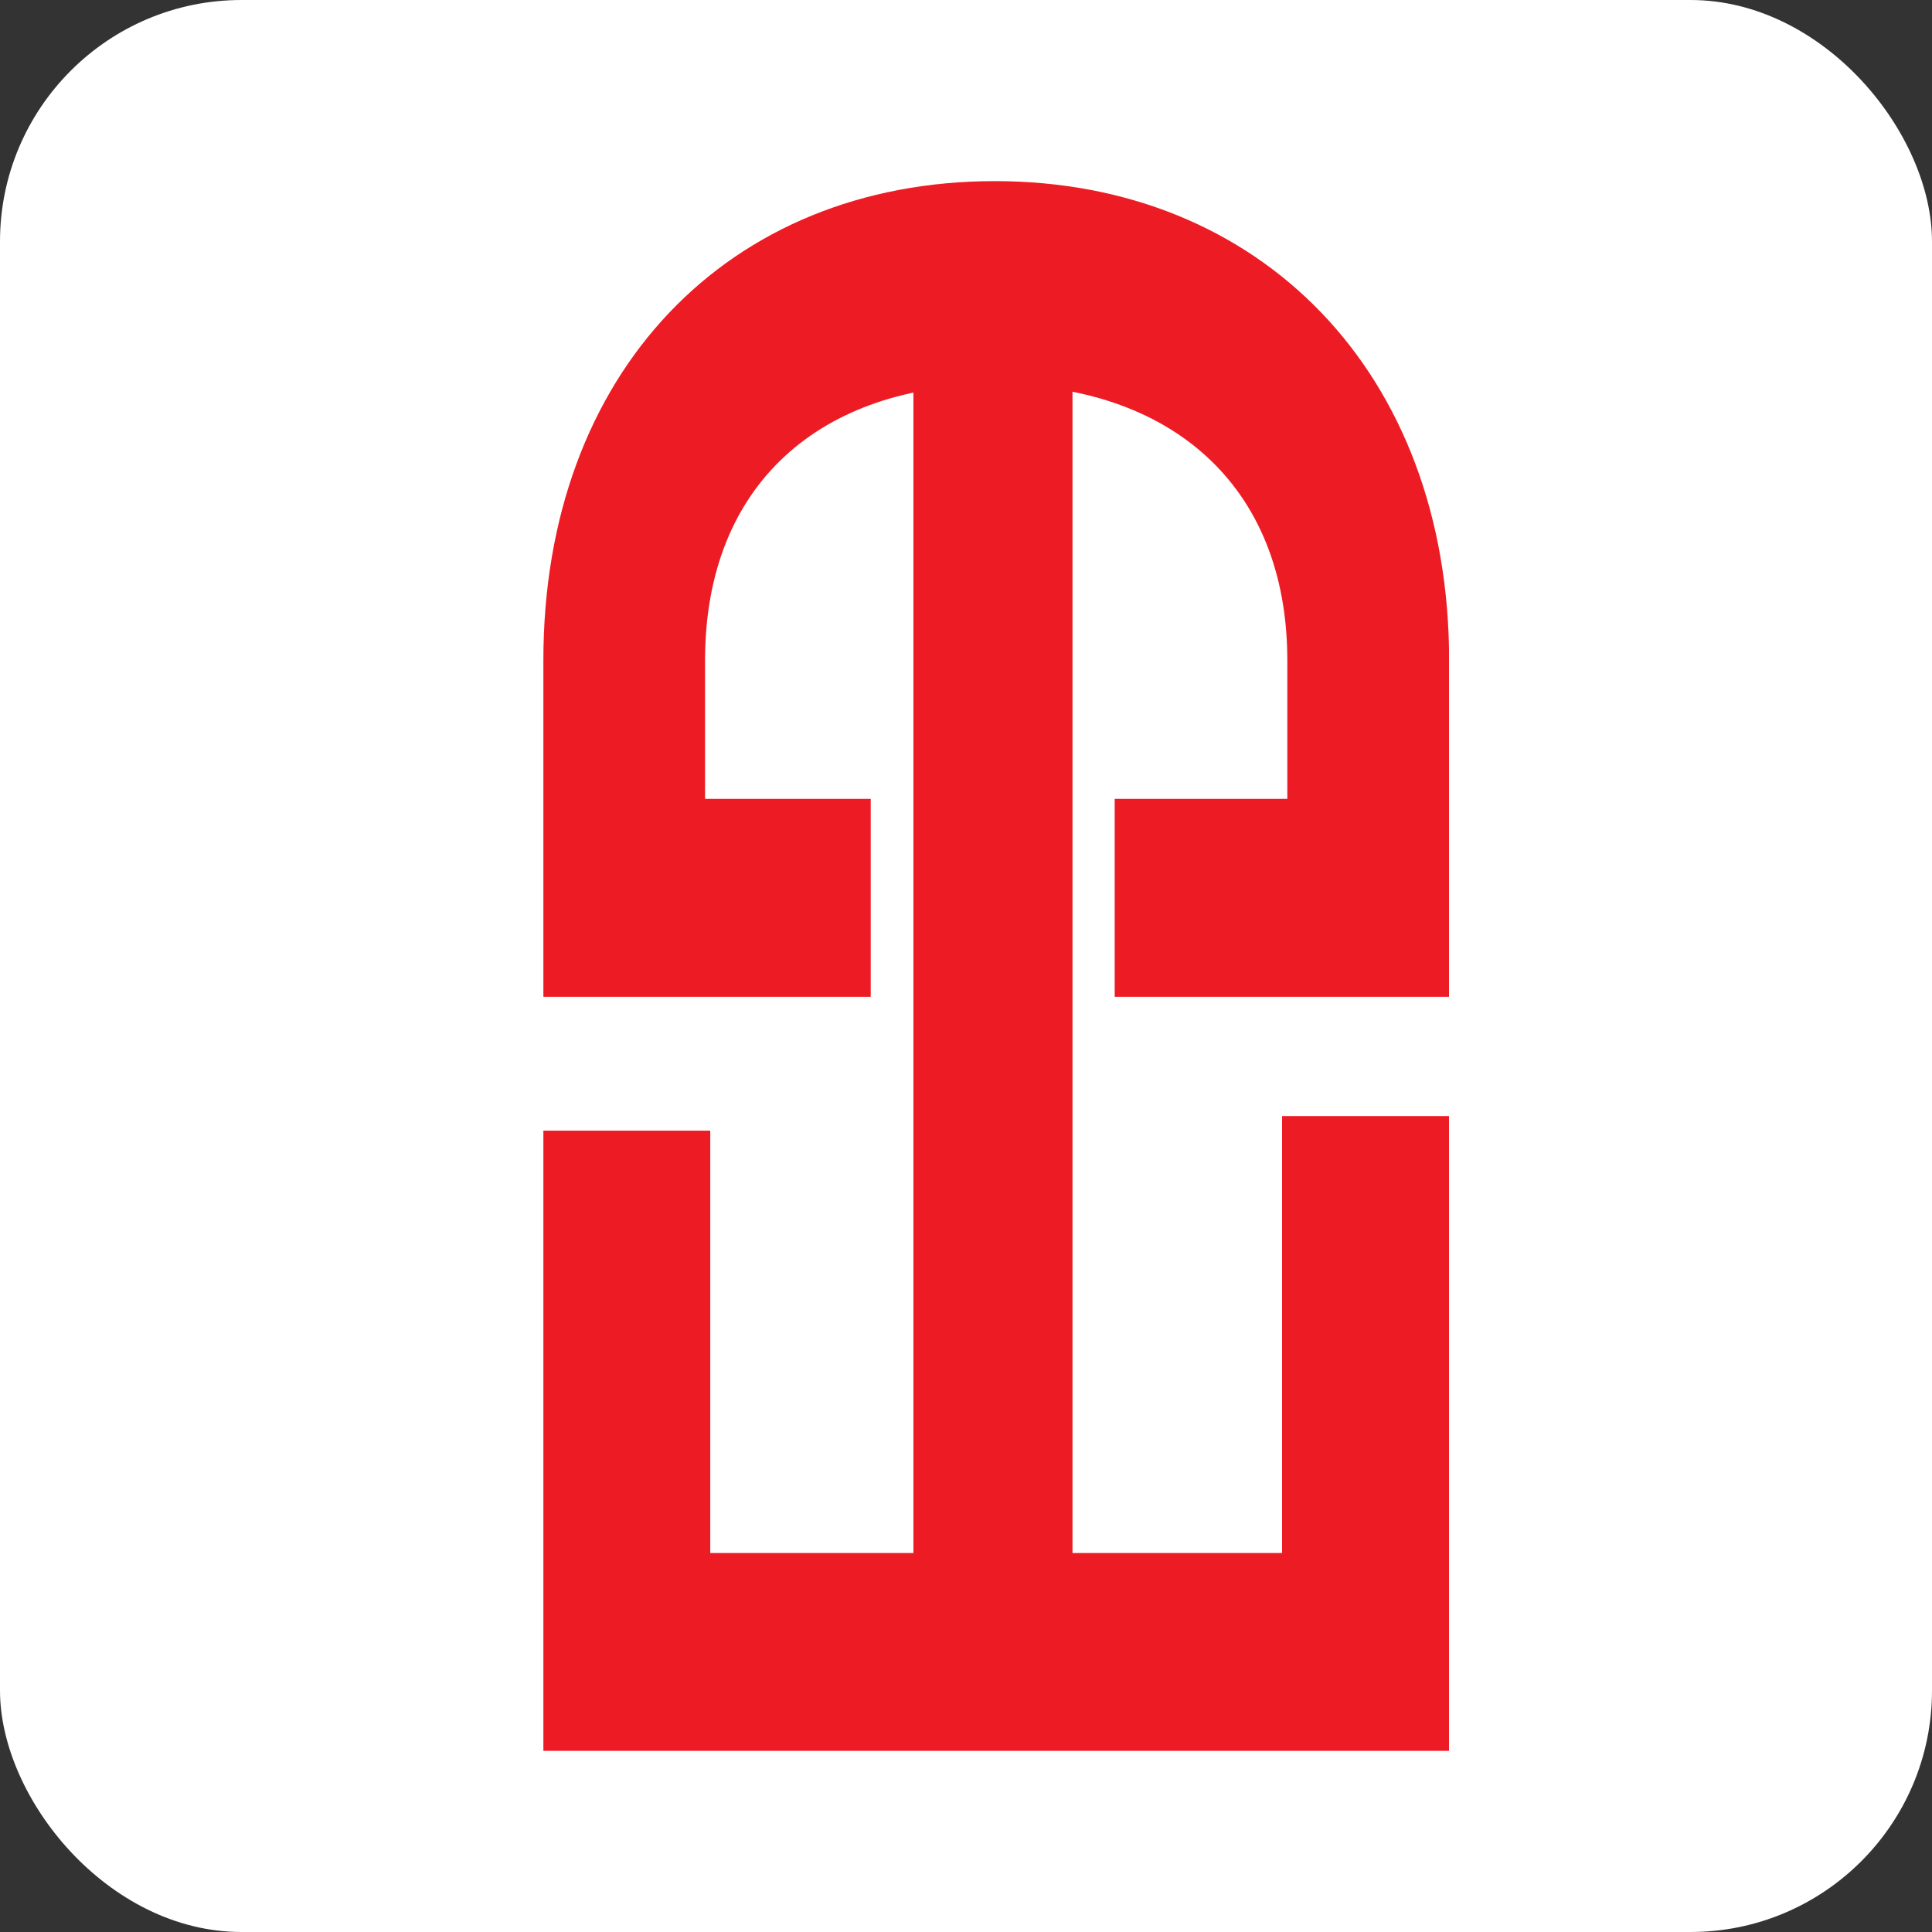
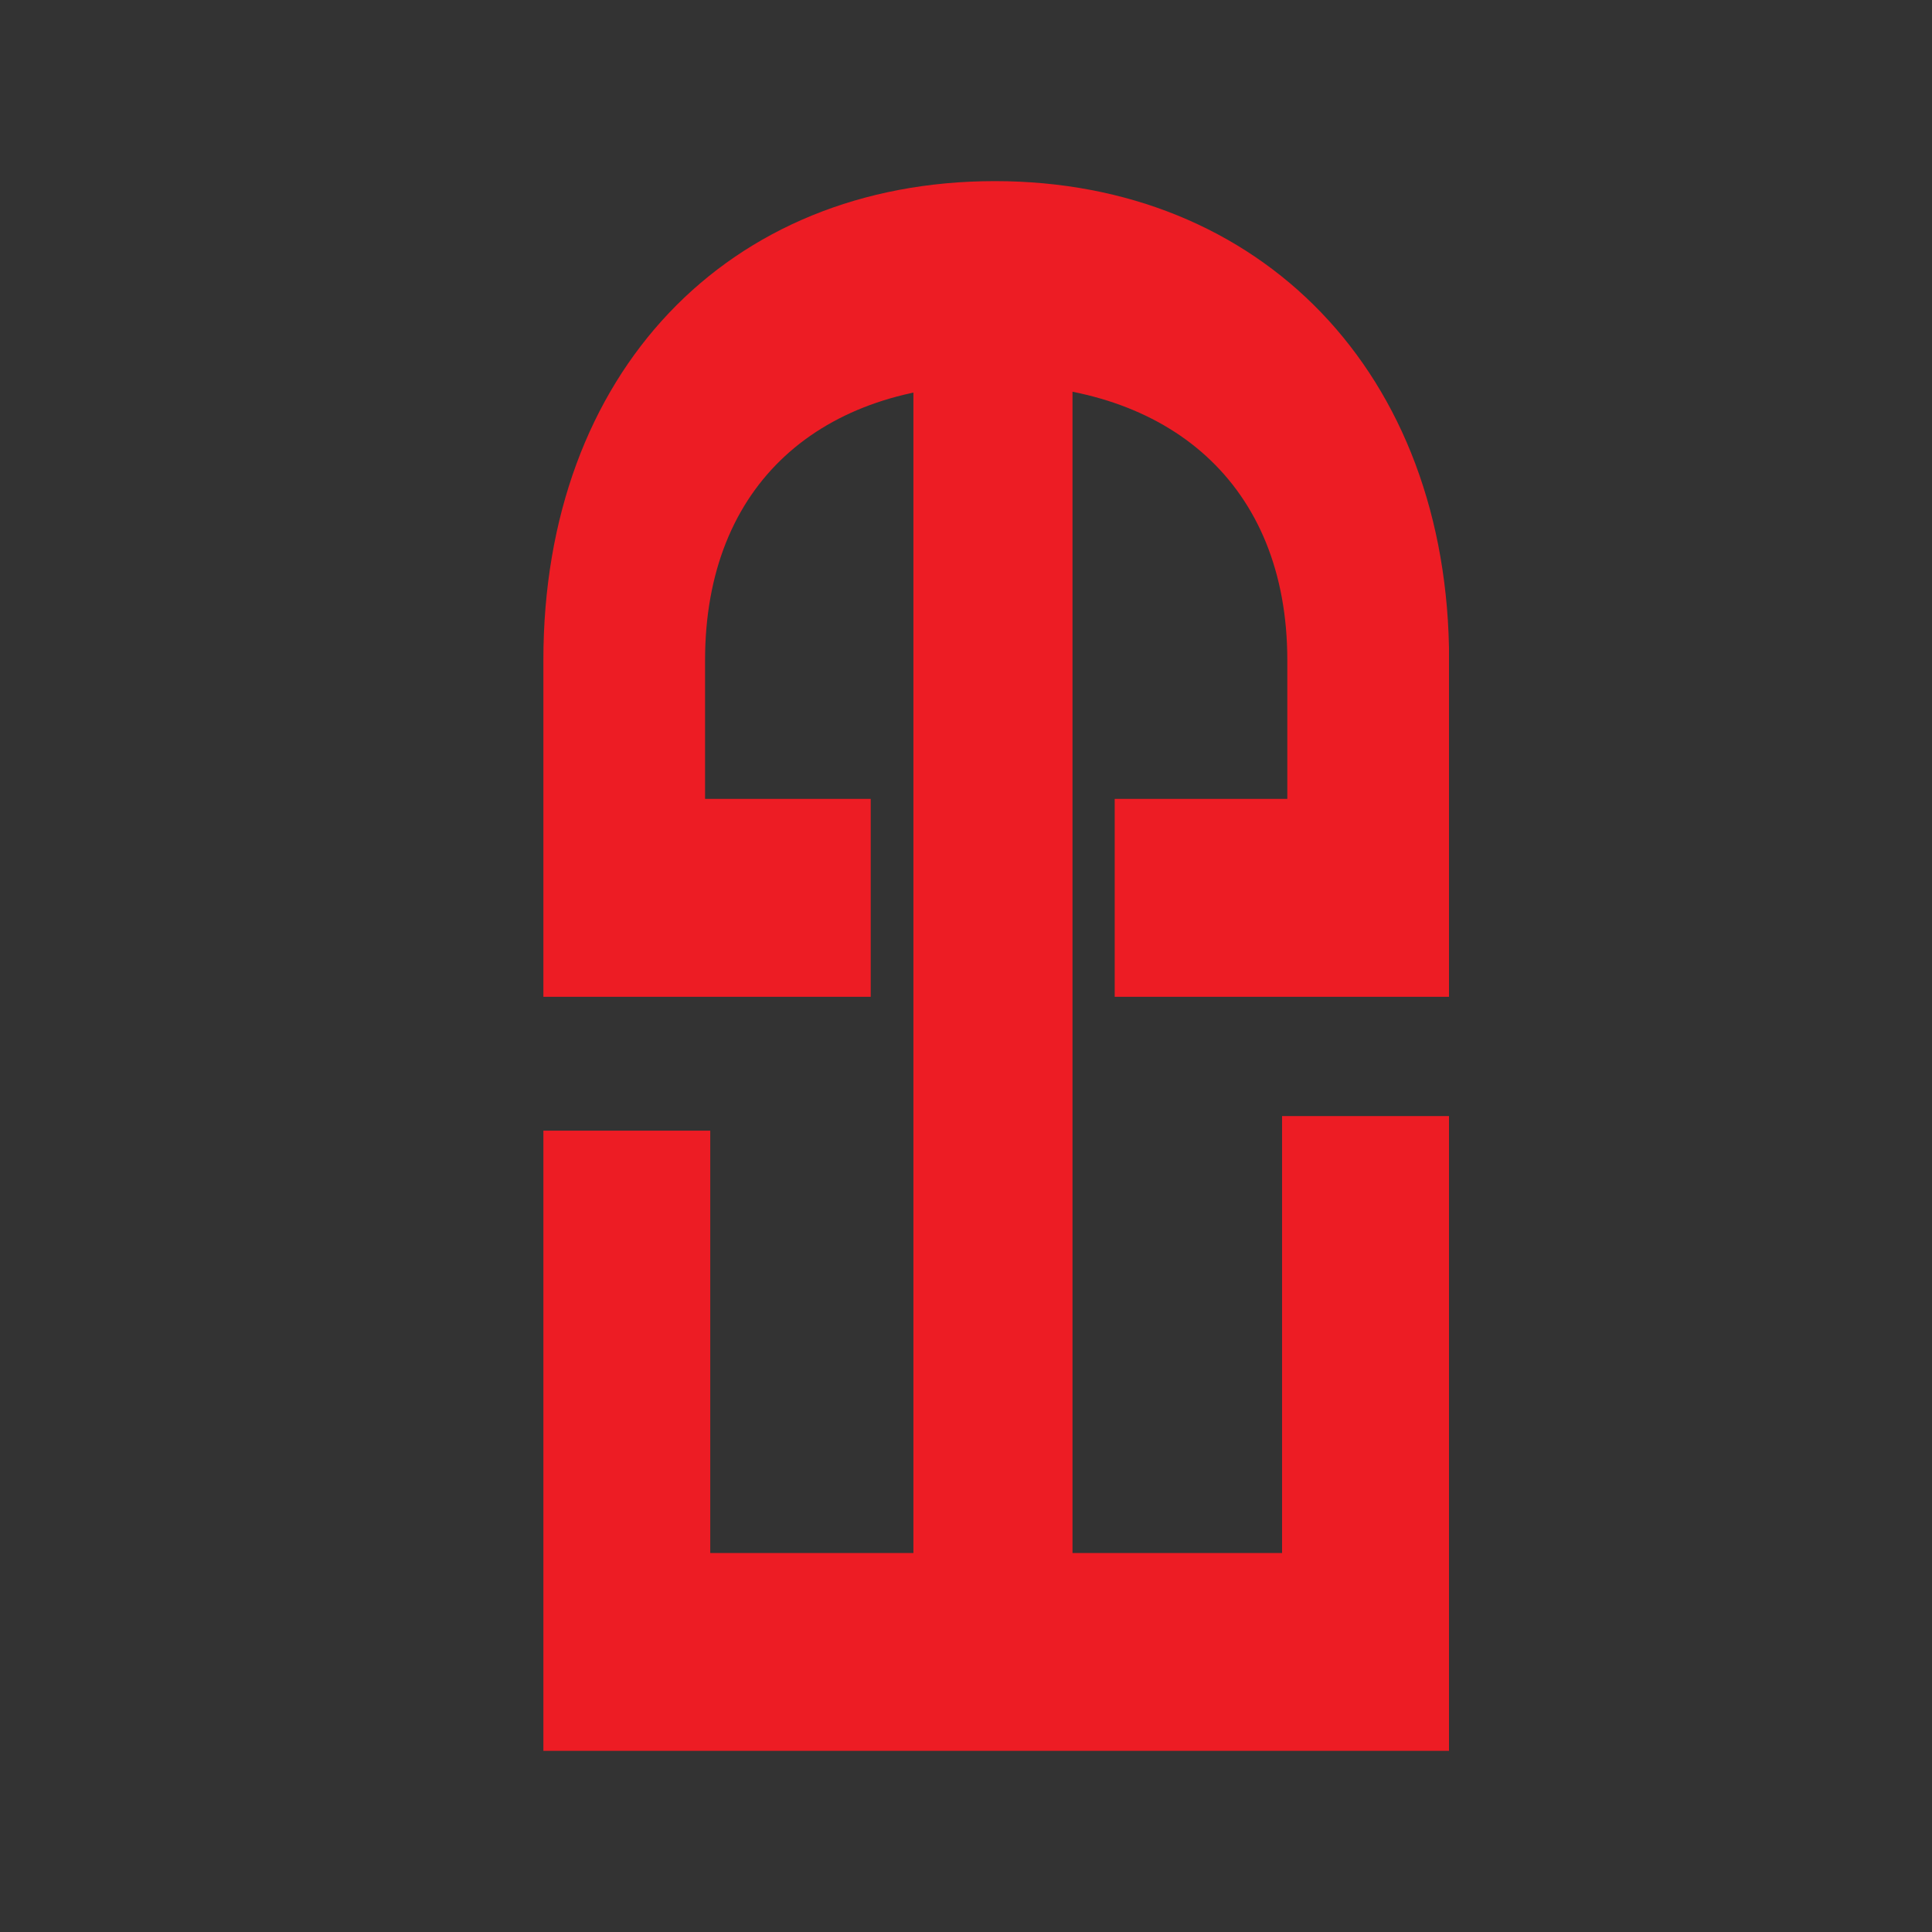
<svg xmlns="http://www.w3.org/2000/svg" width="32" height="32" viewBox="0 0 32 32" fill="none">
  <rect x="0" y="0" width="32" height="32" fill="#333333" stroke="none" />
-   <rect width="32" height="32" rx="4" fill="white" />
  <g clip-path="url(#clip0_2126_29)">
    <path d="M16.479 3C12.063 3 9 6.169 9 10.935V16.51H14.422V13.232H11.678V10.937C11.678 8.008 13.608 6.368 16.479 6.368C19.349 6.368 21.322 8.008 21.322 10.937V13.232H18.463V16.51H24.002V10.935C24 6.169 20.871 3 16.479 3Z" fill="#ED1C24" />
    <path d="M24 29.001H8.999V18.727H11.764V25.723H15.129V4.953H17.764V25.723H21.235V18.486H24V29.001Z" fill="#ED1C24" />
  </g>
  <defs>
    <clipPath id="clip0_2126_29">
      <rect width="15" height="26" fill="white" transform="translate(9 3)" />
    </clipPath>
  </defs>
</svg>